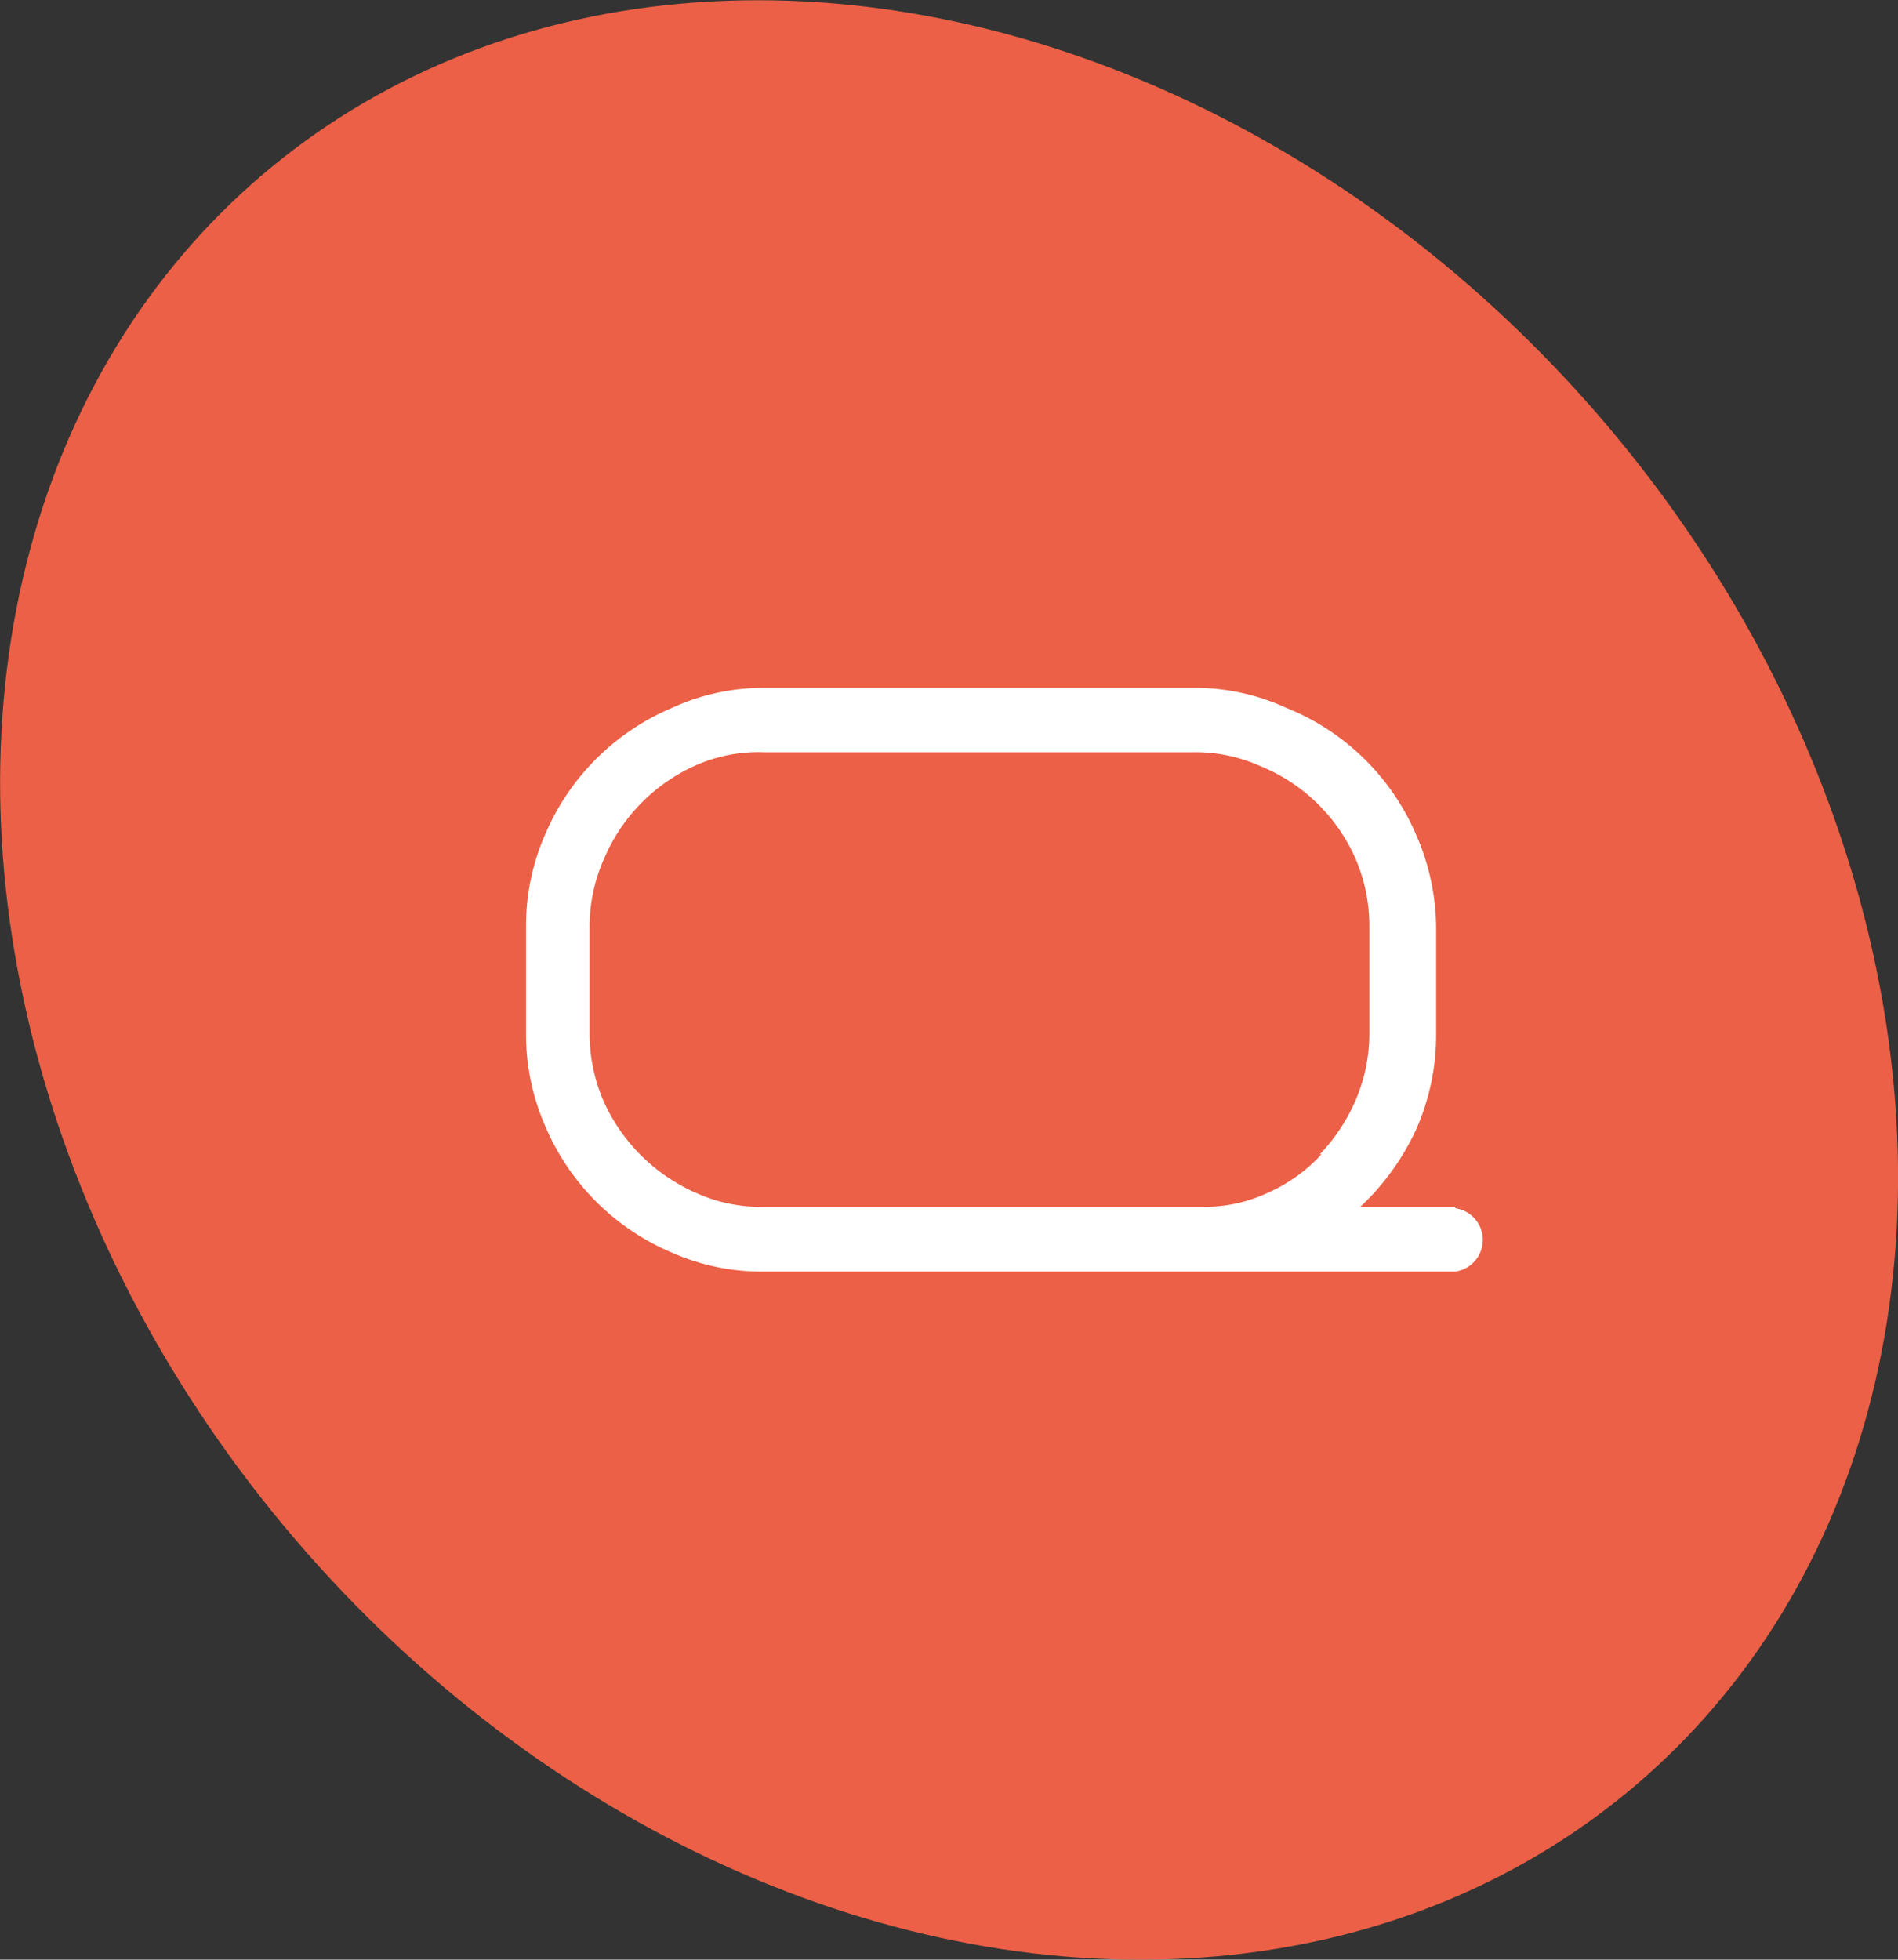
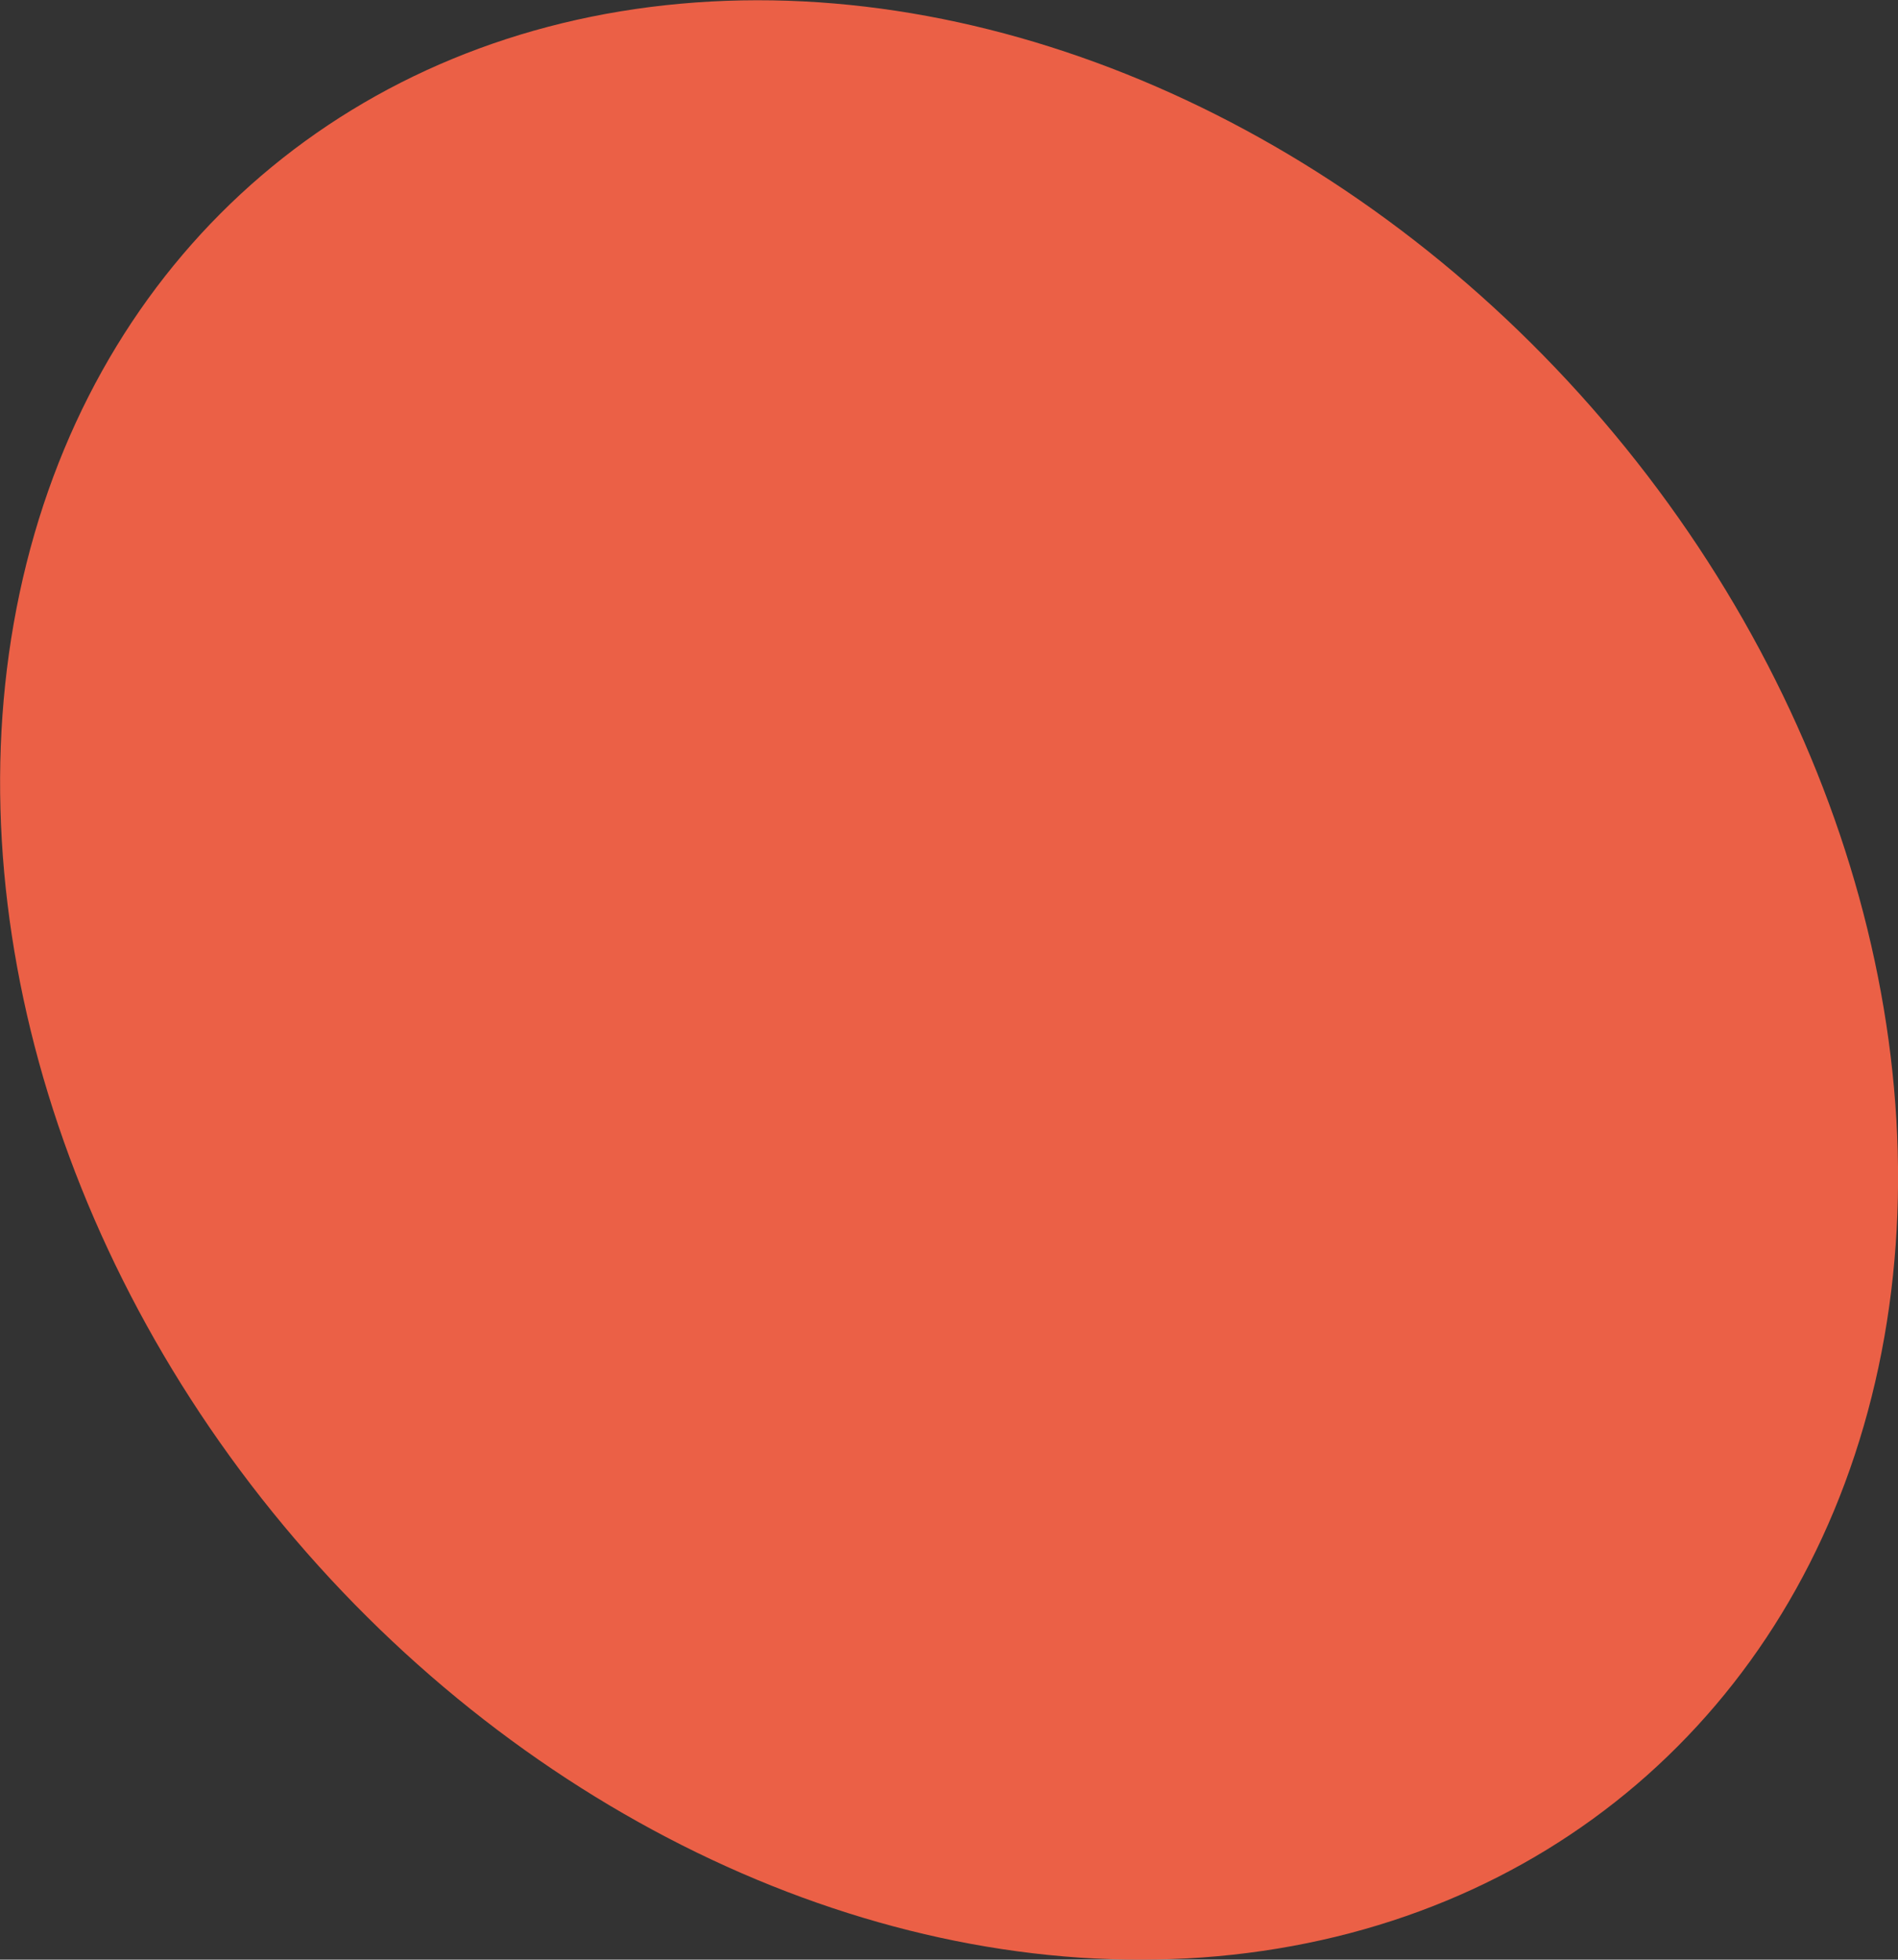
<svg xmlns="http://www.w3.org/2000/svg" viewBox="0 0 94.39 97.43">
  <rect x="0" y="0" width="94.39" height="97.43" fill="#333333" stroke="none" />
  <defs>
    <style>.cls-1{fill:#eb6046;}.cls-2{fill:#fff;}</style>
  </defs>
  <g id="Layer_2" data-name="Layer 2">
    <g id="Layer_1-2" data-name="Layer 1">
      <g id="Group_1731" data-name="Group 1731">
        <ellipse id="Ellipse_16" data-name="Ellipse 16" class="cls-1" cx="47.19" cy="48.72" rx="42.79" ry="52.62" transform="translate(-20.33 42.37) rotate(-40.54)" />
-         <path id="Path_1227" data-name="Path 1227" class="cls-2" d="M72.39,60H67.65a12.36,12.36,0,0,0,2.77-3.83,11.58,11.58,0,0,0,1-4.74V46.06a11.62,11.62,0,0,0-1-4.57,11.78,11.78,0,0,0-6.44-6.29,10.86,10.86,0,0,0-4.73-1H38a10.83,10.83,0,0,0-4.59,1,11.86,11.86,0,0,0-6.3,6.29,11.28,11.28,0,0,0-.95,4.57v5.31A11.34,11.34,0,0,0,27.12,56a11.84,11.84,0,0,0,6.3,6.28,11,11,0,0,0,4.59.94H72.37a1.59,1.59,0,0,0,0-3.15h0Zm-6.68-2.6a8,8,0,0,1-2.63,1.89,7.39,7.39,0,0,1-3.27.71H38a7.78,7.78,0,0,1-3.36-.68A9,9,0,0,1,30,54.71a8.52,8.52,0,0,1-.68-3.34v-5.3a8.32,8.32,0,0,1,.75-3.44A8.86,8.86,0,0,1,34.72,38a7.73,7.73,0,0,1,3.29-.6H59.32a7.9,7.9,0,0,1,3.36.69,8.79,8.79,0,0,1,4.74,4.62,8.49,8.49,0,0,1,.68,3.34v5.3a8.42,8.42,0,0,1-.67,3.32,9.18,9.18,0,0,1-1.79,2.72Z" />
      </g>
    </g>
  </g>
</svg>